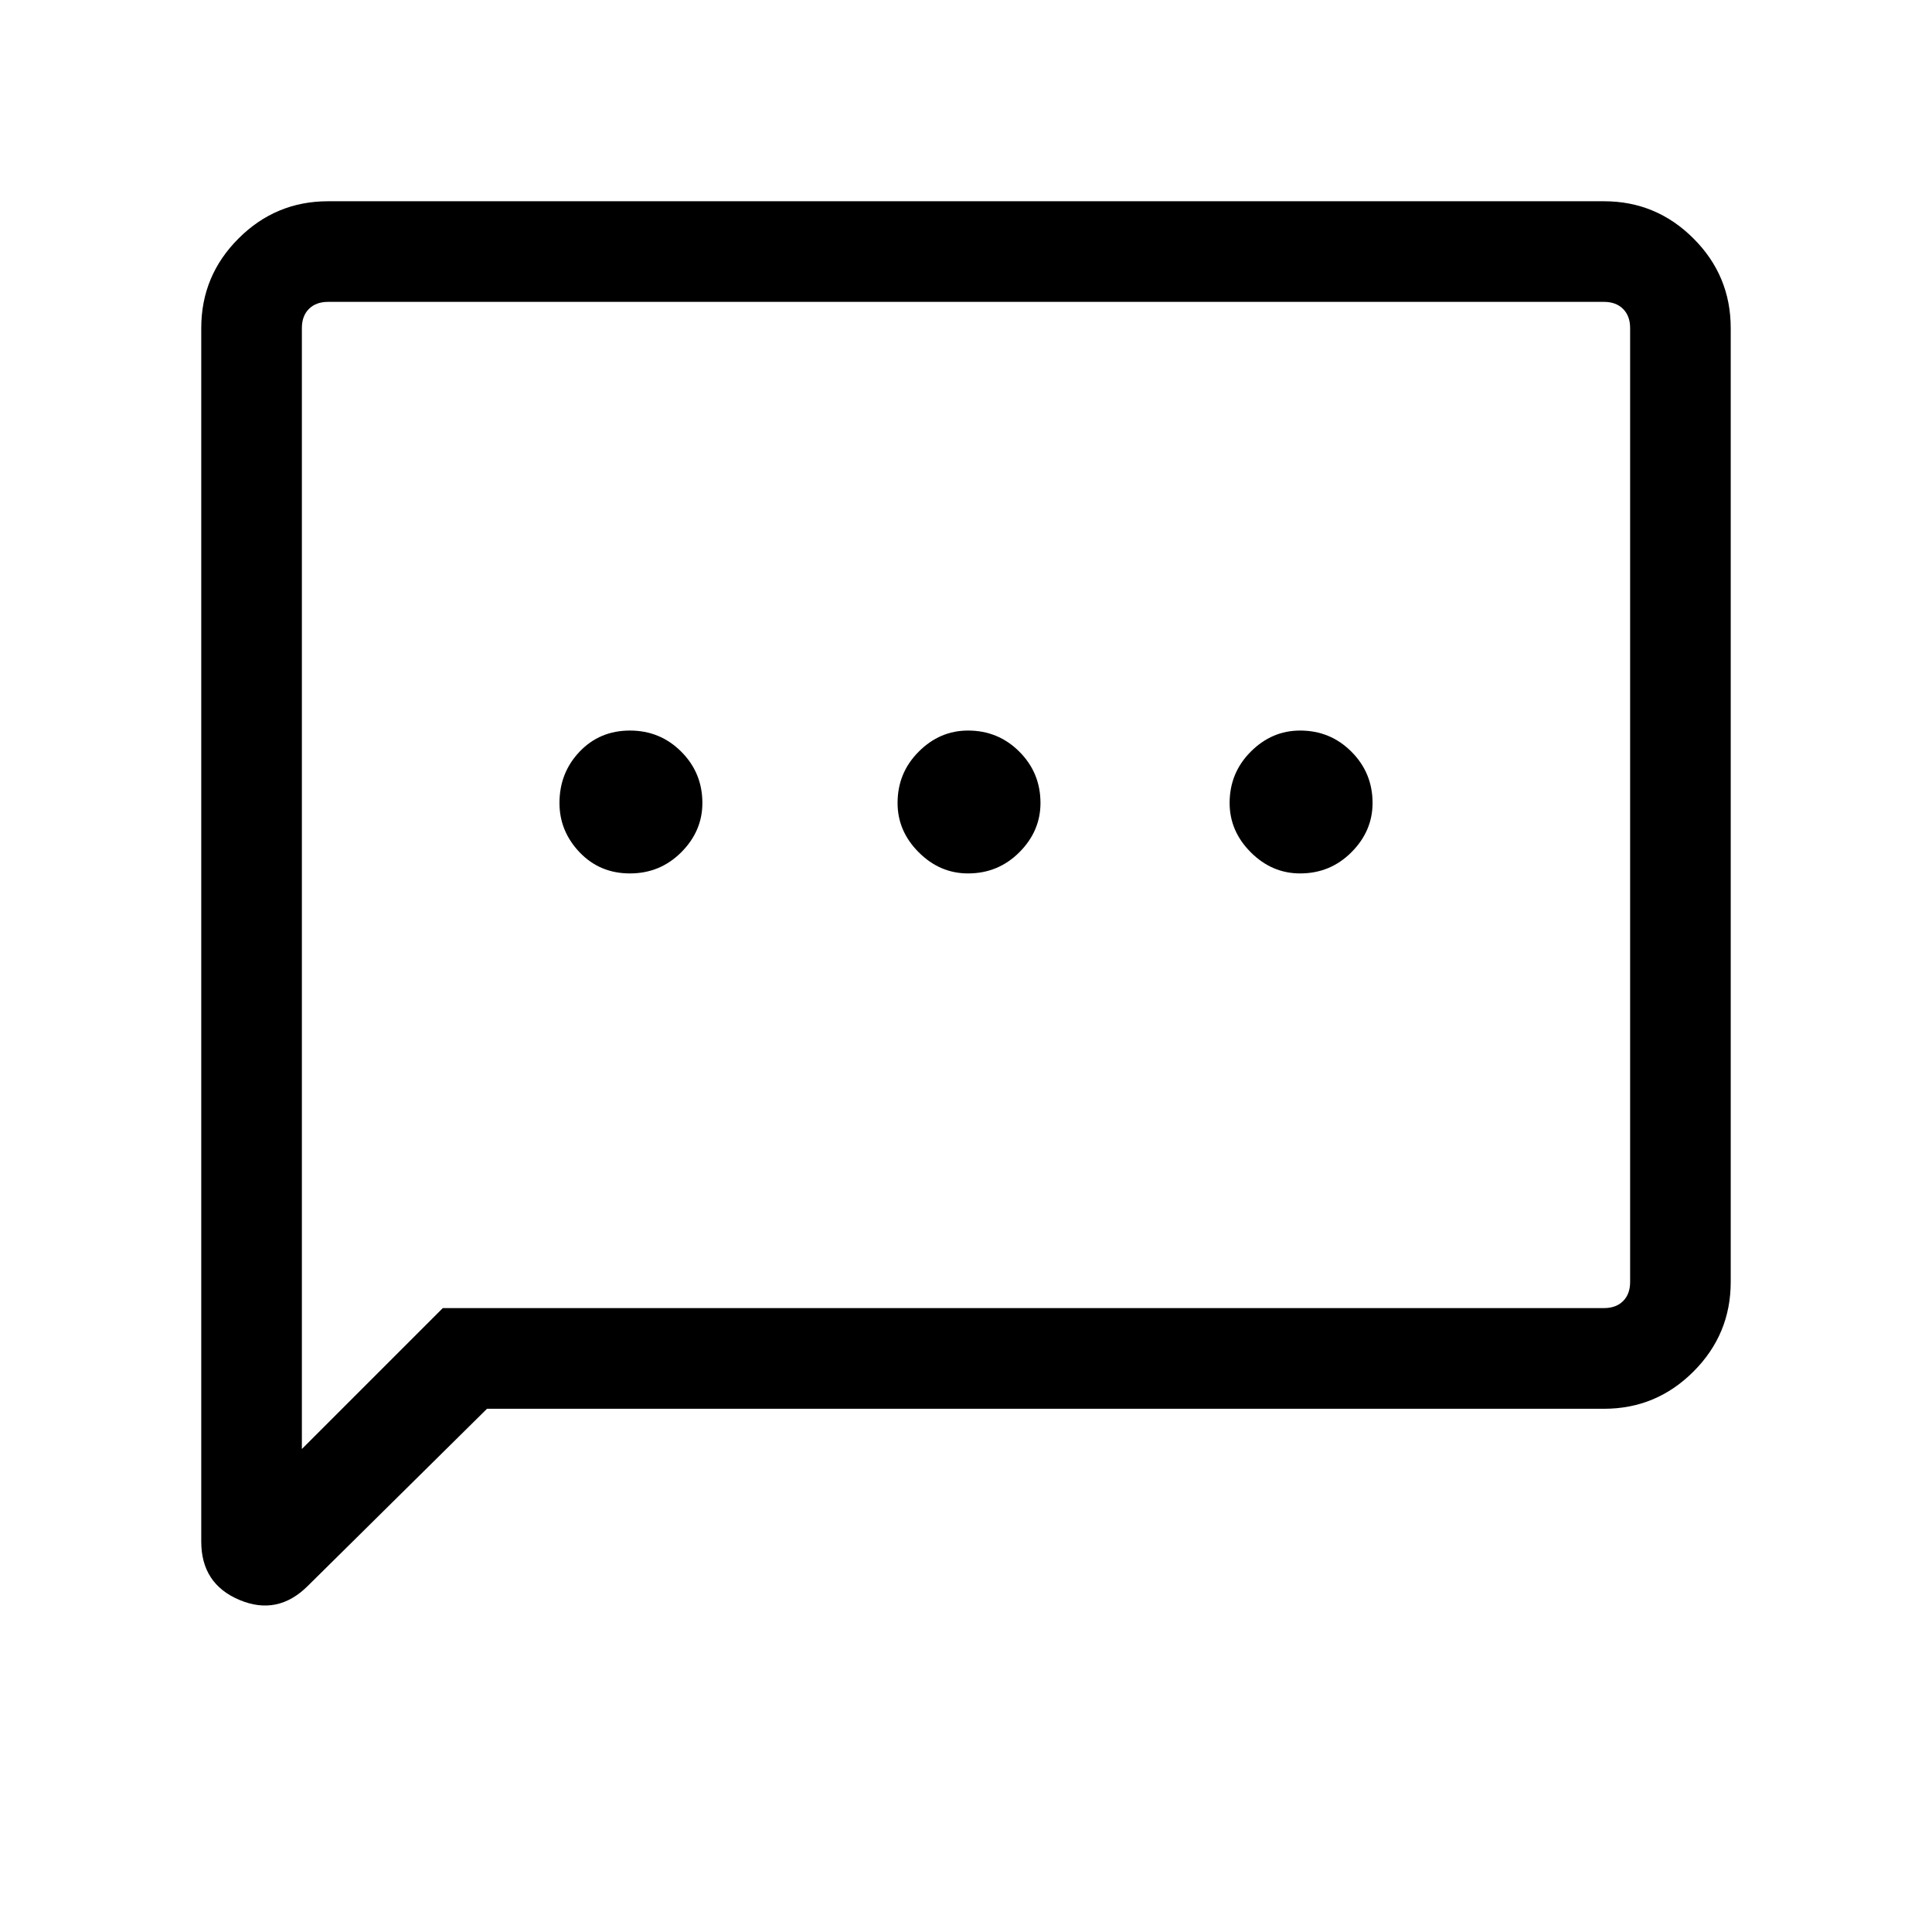
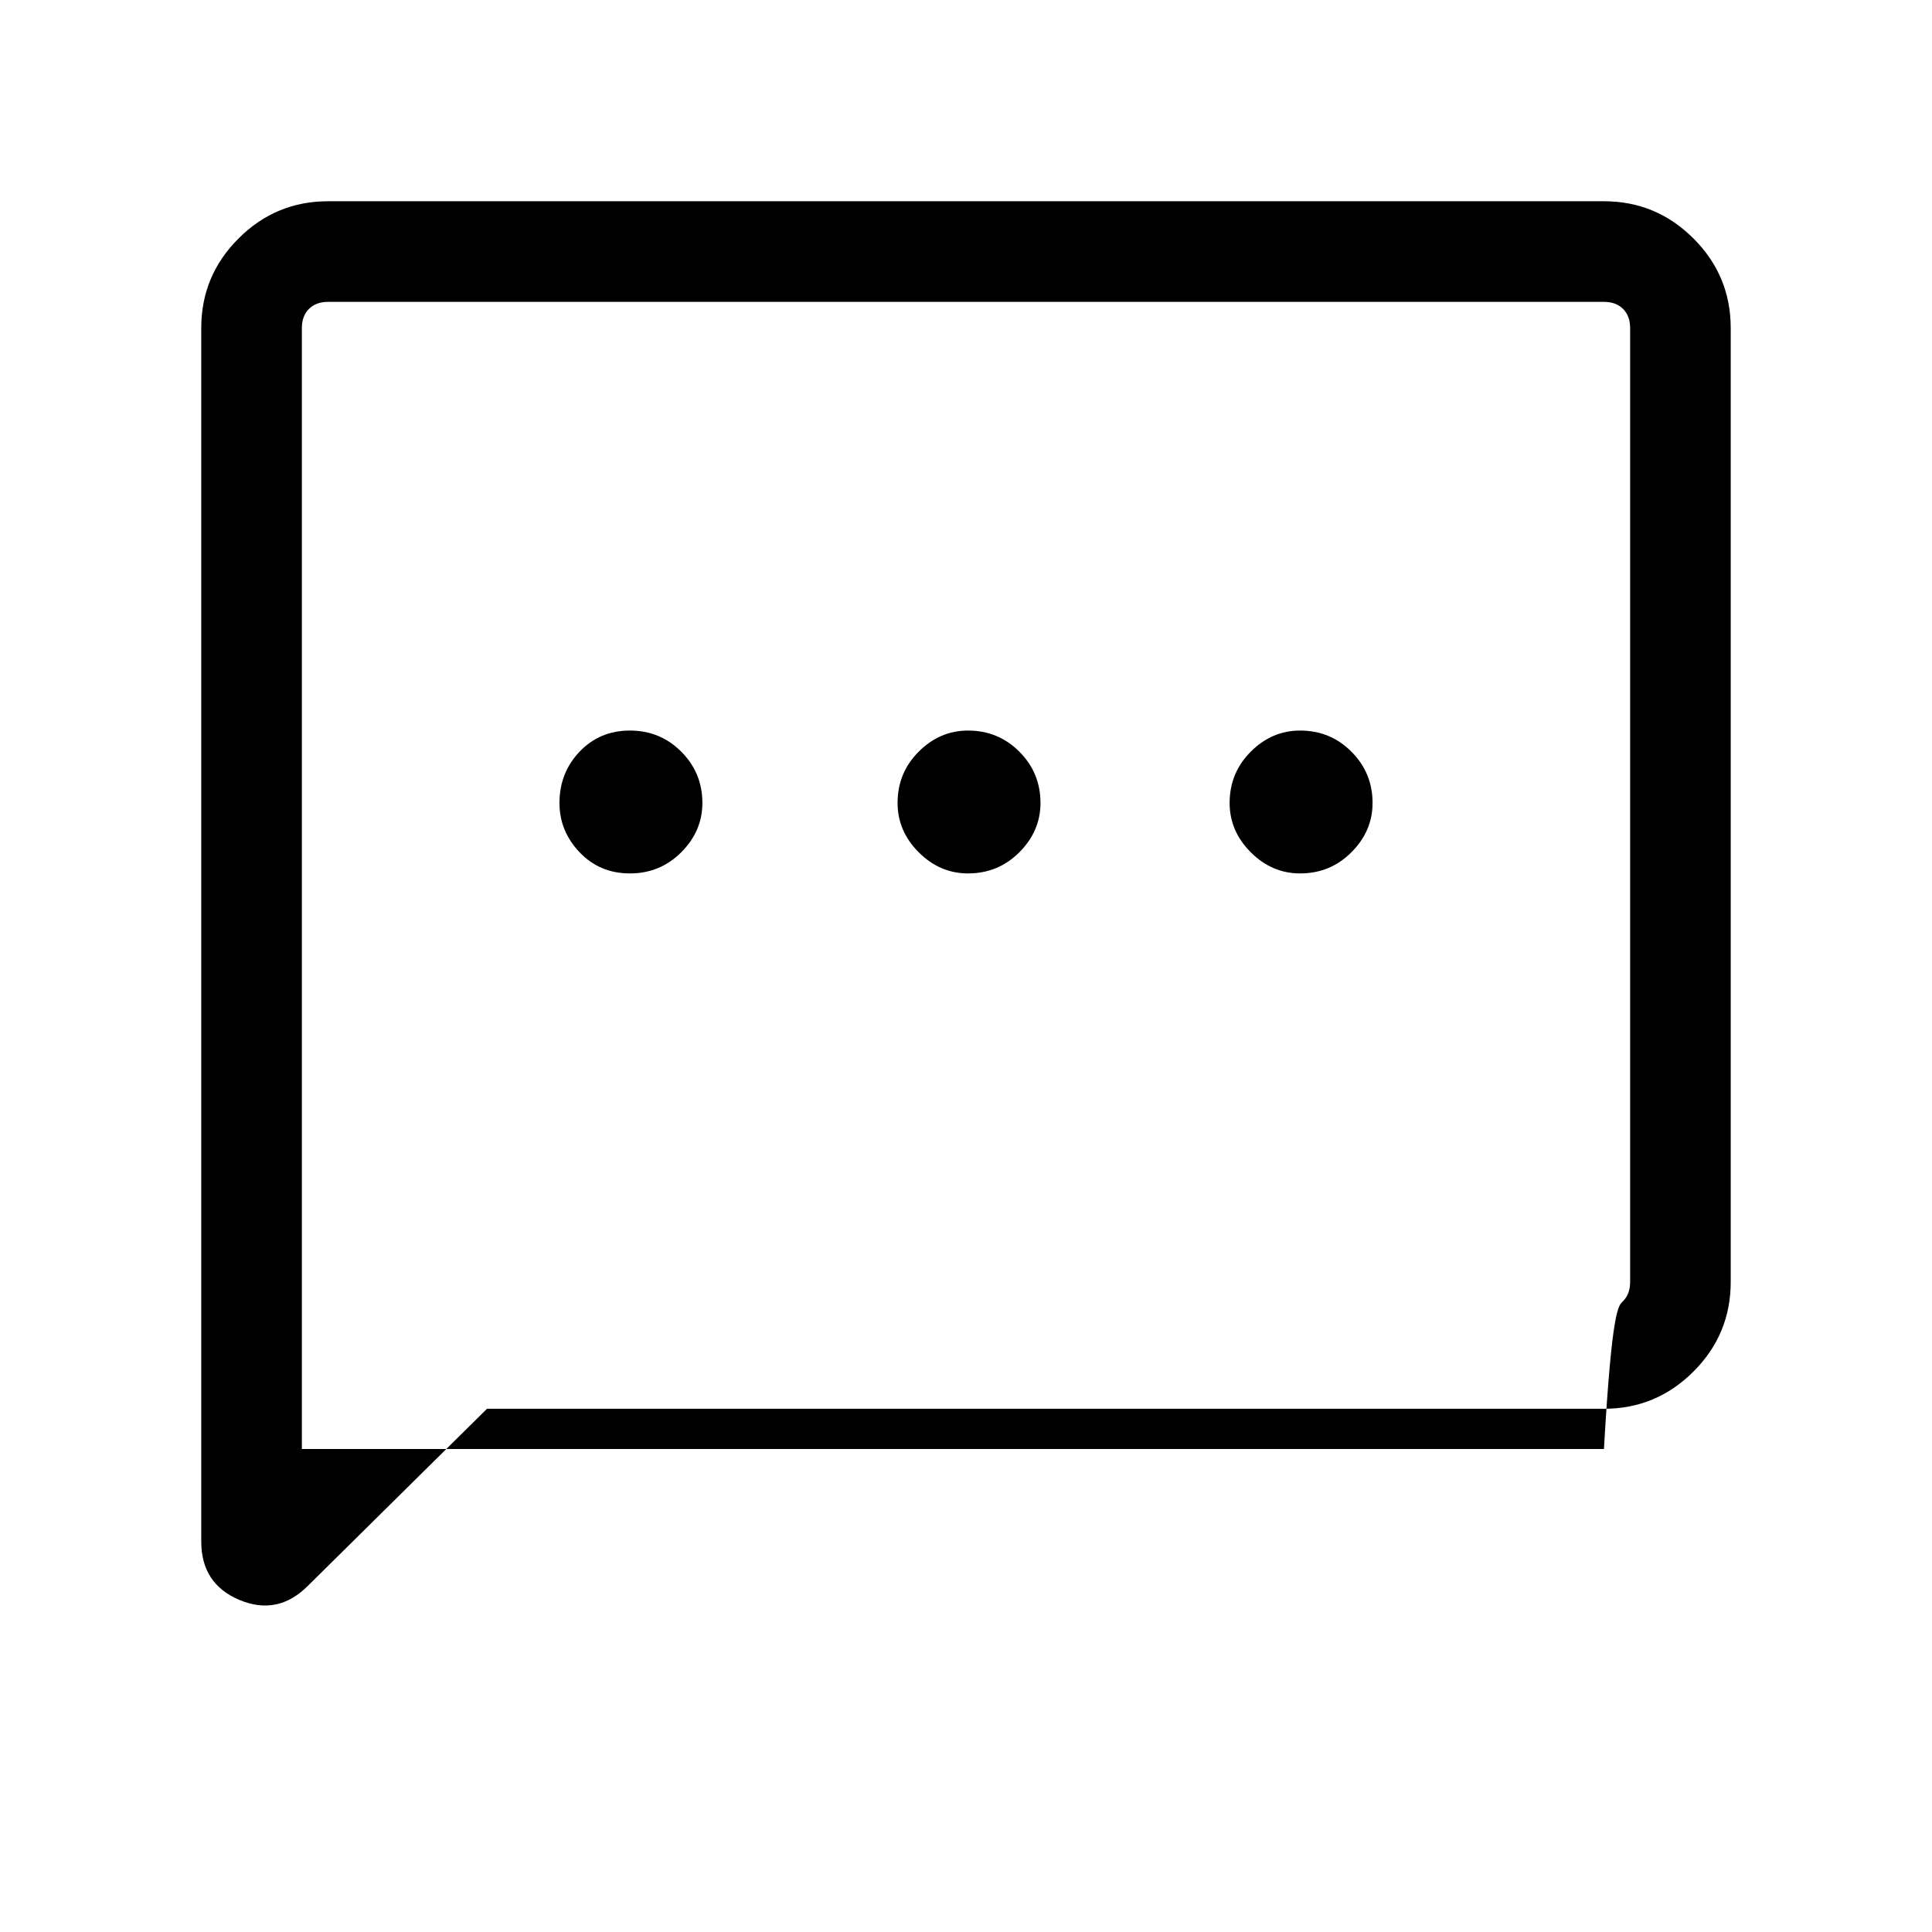
<svg xmlns="http://www.w3.org/2000/svg" width="60" height="60" viewBox="0 0 60 60" fill="none">
-   <path d="M19.563 27.125C20.188 27.125 20.719 26.906 21.156 26.469C21.594 26.031 21.813 25.52 21.813 24.938C21.813 24.312 21.594 23.781 21.156 23.343C20.719 22.906 20.188 22.688 19.563 22.688C18.938 22.688 18.417 22.906 18 23.343C17.583 23.781 17.375 24.312 17.375 24.938C17.375 25.52 17.583 26.031 18 26.469C18.417 26.906 18.938 27.125 19.563 27.125ZM30.063 27.125C30.688 27.125 31.219 26.906 31.656 26.469C32.094 26.031 32.313 25.52 32.313 24.938C32.313 24.312 32.094 23.781 31.656 23.343C31.219 22.906 30.688 22.688 30.063 22.688C29.479 22.688 28.968 22.906 28.532 23.343C28.093 23.781 27.875 24.312 27.875 24.938C27.875 25.52 28.093 26.031 28.532 26.469C28.968 26.906 29.479 27.125 30.063 27.125ZM40.376 27.125C41.001 27.125 41.532 26.906 41.968 26.469C42.407 26.031 42.626 25.52 42.626 24.938C42.626 24.312 42.407 23.781 41.968 23.343C41.532 22.906 41.001 22.688 40.376 22.688C39.791 22.688 39.281 22.906 38.844 23.343C38.406 23.781 38.187 24.312 38.187 24.938C38.187 25.52 38.406 26.031 38.844 26.469C39.281 26.906 39.791 27.125 40.376 27.125ZM6.25 47.876V10.188C6.25 9.104 6.636 8.177 7.407 7.407C8.177 6.636 9.104 6.25 10.188 6.25H49.812C50.896 6.25 51.823 6.636 52.593 7.407C53.364 8.177 53.749 9.104 53.749 10.188V39.813C53.749 40.896 53.364 41.823 52.593 42.594C51.823 43.365 50.896 43.751 49.812 43.751H15.124L9.562 49.249C8.937 49.874 8.229 50.02 7.437 49.688C6.646 49.355 6.25 48.751 6.25 47.876ZM9.375 45L13.751 40.624H49.812C50.062 40.624 50.26 40.552 50.406 40.407C50.552 40.261 50.625 40.063 50.625 39.813V10.188C50.625 9.938 50.552 9.74 50.406 9.594C50.26 9.448 50.062 9.375 49.812 9.375H10.188C9.938 9.375 9.74 9.448 9.594 9.594C9.448 9.74 9.375 9.938 9.375 10.188V45ZM9.375 10.188C9.375 9.938 9.375 9.74 9.375 9.594C9.375 9.448 9.375 9.375 9.375 9.375C9.375 9.375 9.375 9.448 9.375 9.594C9.375 9.74 9.375 9.938 9.375 10.188V39.813C9.375 40.063 9.375 40.261 9.375 40.407C9.375 40.552 9.375 40.624 9.375 40.624V45V10.188Z" fill="black" />
+   <path d="M19.563 27.125C20.188 27.125 20.719 26.906 21.156 26.469C21.594 26.031 21.813 25.52 21.813 24.938C21.813 24.312 21.594 23.781 21.156 23.343C20.719 22.906 20.188 22.688 19.563 22.688C18.938 22.688 18.417 22.906 18 23.343C17.583 23.781 17.375 24.312 17.375 24.938C17.375 25.52 17.583 26.031 18 26.469C18.417 26.906 18.938 27.125 19.563 27.125ZM30.063 27.125C30.688 27.125 31.219 26.906 31.656 26.469C32.094 26.031 32.313 25.52 32.313 24.938C32.313 24.312 32.094 23.781 31.656 23.343C31.219 22.906 30.688 22.688 30.063 22.688C29.479 22.688 28.968 22.906 28.532 23.343C28.093 23.781 27.875 24.312 27.875 24.938C27.875 25.52 28.093 26.031 28.532 26.469C28.968 26.906 29.479 27.125 30.063 27.125ZM40.376 27.125C41.001 27.125 41.532 26.906 41.968 26.469C42.407 26.031 42.626 25.52 42.626 24.938C42.626 24.312 42.407 23.781 41.968 23.343C41.532 22.906 41.001 22.688 40.376 22.688C39.791 22.688 39.281 22.906 38.844 23.343C38.406 23.781 38.187 24.312 38.187 24.938C38.187 25.52 38.406 26.031 38.844 26.469C39.281 26.906 39.791 27.125 40.376 27.125ZM6.25 47.876V10.188C6.25 9.104 6.636 8.177 7.407 7.407C8.177 6.636 9.104 6.25 10.188 6.25H49.812C50.896 6.25 51.823 6.636 52.593 7.407C53.364 8.177 53.749 9.104 53.749 10.188V39.813C53.749 40.896 53.364 41.823 52.593 42.594C51.823 43.365 50.896 43.751 49.812 43.751H15.124L9.562 49.249C8.937 49.874 8.229 50.02 7.437 49.688C6.646 49.355 6.25 48.751 6.25 47.876ZM9.375 45H49.812C50.062 40.624 50.26 40.552 50.406 40.407C50.552 40.261 50.625 40.063 50.625 39.813V10.188C50.625 9.938 50.552 9.74 50.406 9.594C50.26 9.448 50.062 9.375 49.812 9.375H10.188C9.938 9.375 9.74 9.448 9.594 9.594C9.448 9.74 9.375 9.938 9.375 10.188V45ZM9.375 10.188C9.375 9.938 9.375 9.74 9.375 9.594C9.375 9.448 9.375 9.375 9.375 9.375C9.375 9.375 9.375 9.448 9.375 9.594C9.375 9.74 9.375 9.938 9.375 10.188V39.813C9.375 40.063 9.375 40.261 9.375 40.407C9.375 40.552 9.375 40.624 9.375 40.624V45V10.188Z" fill="black" />
</svg>